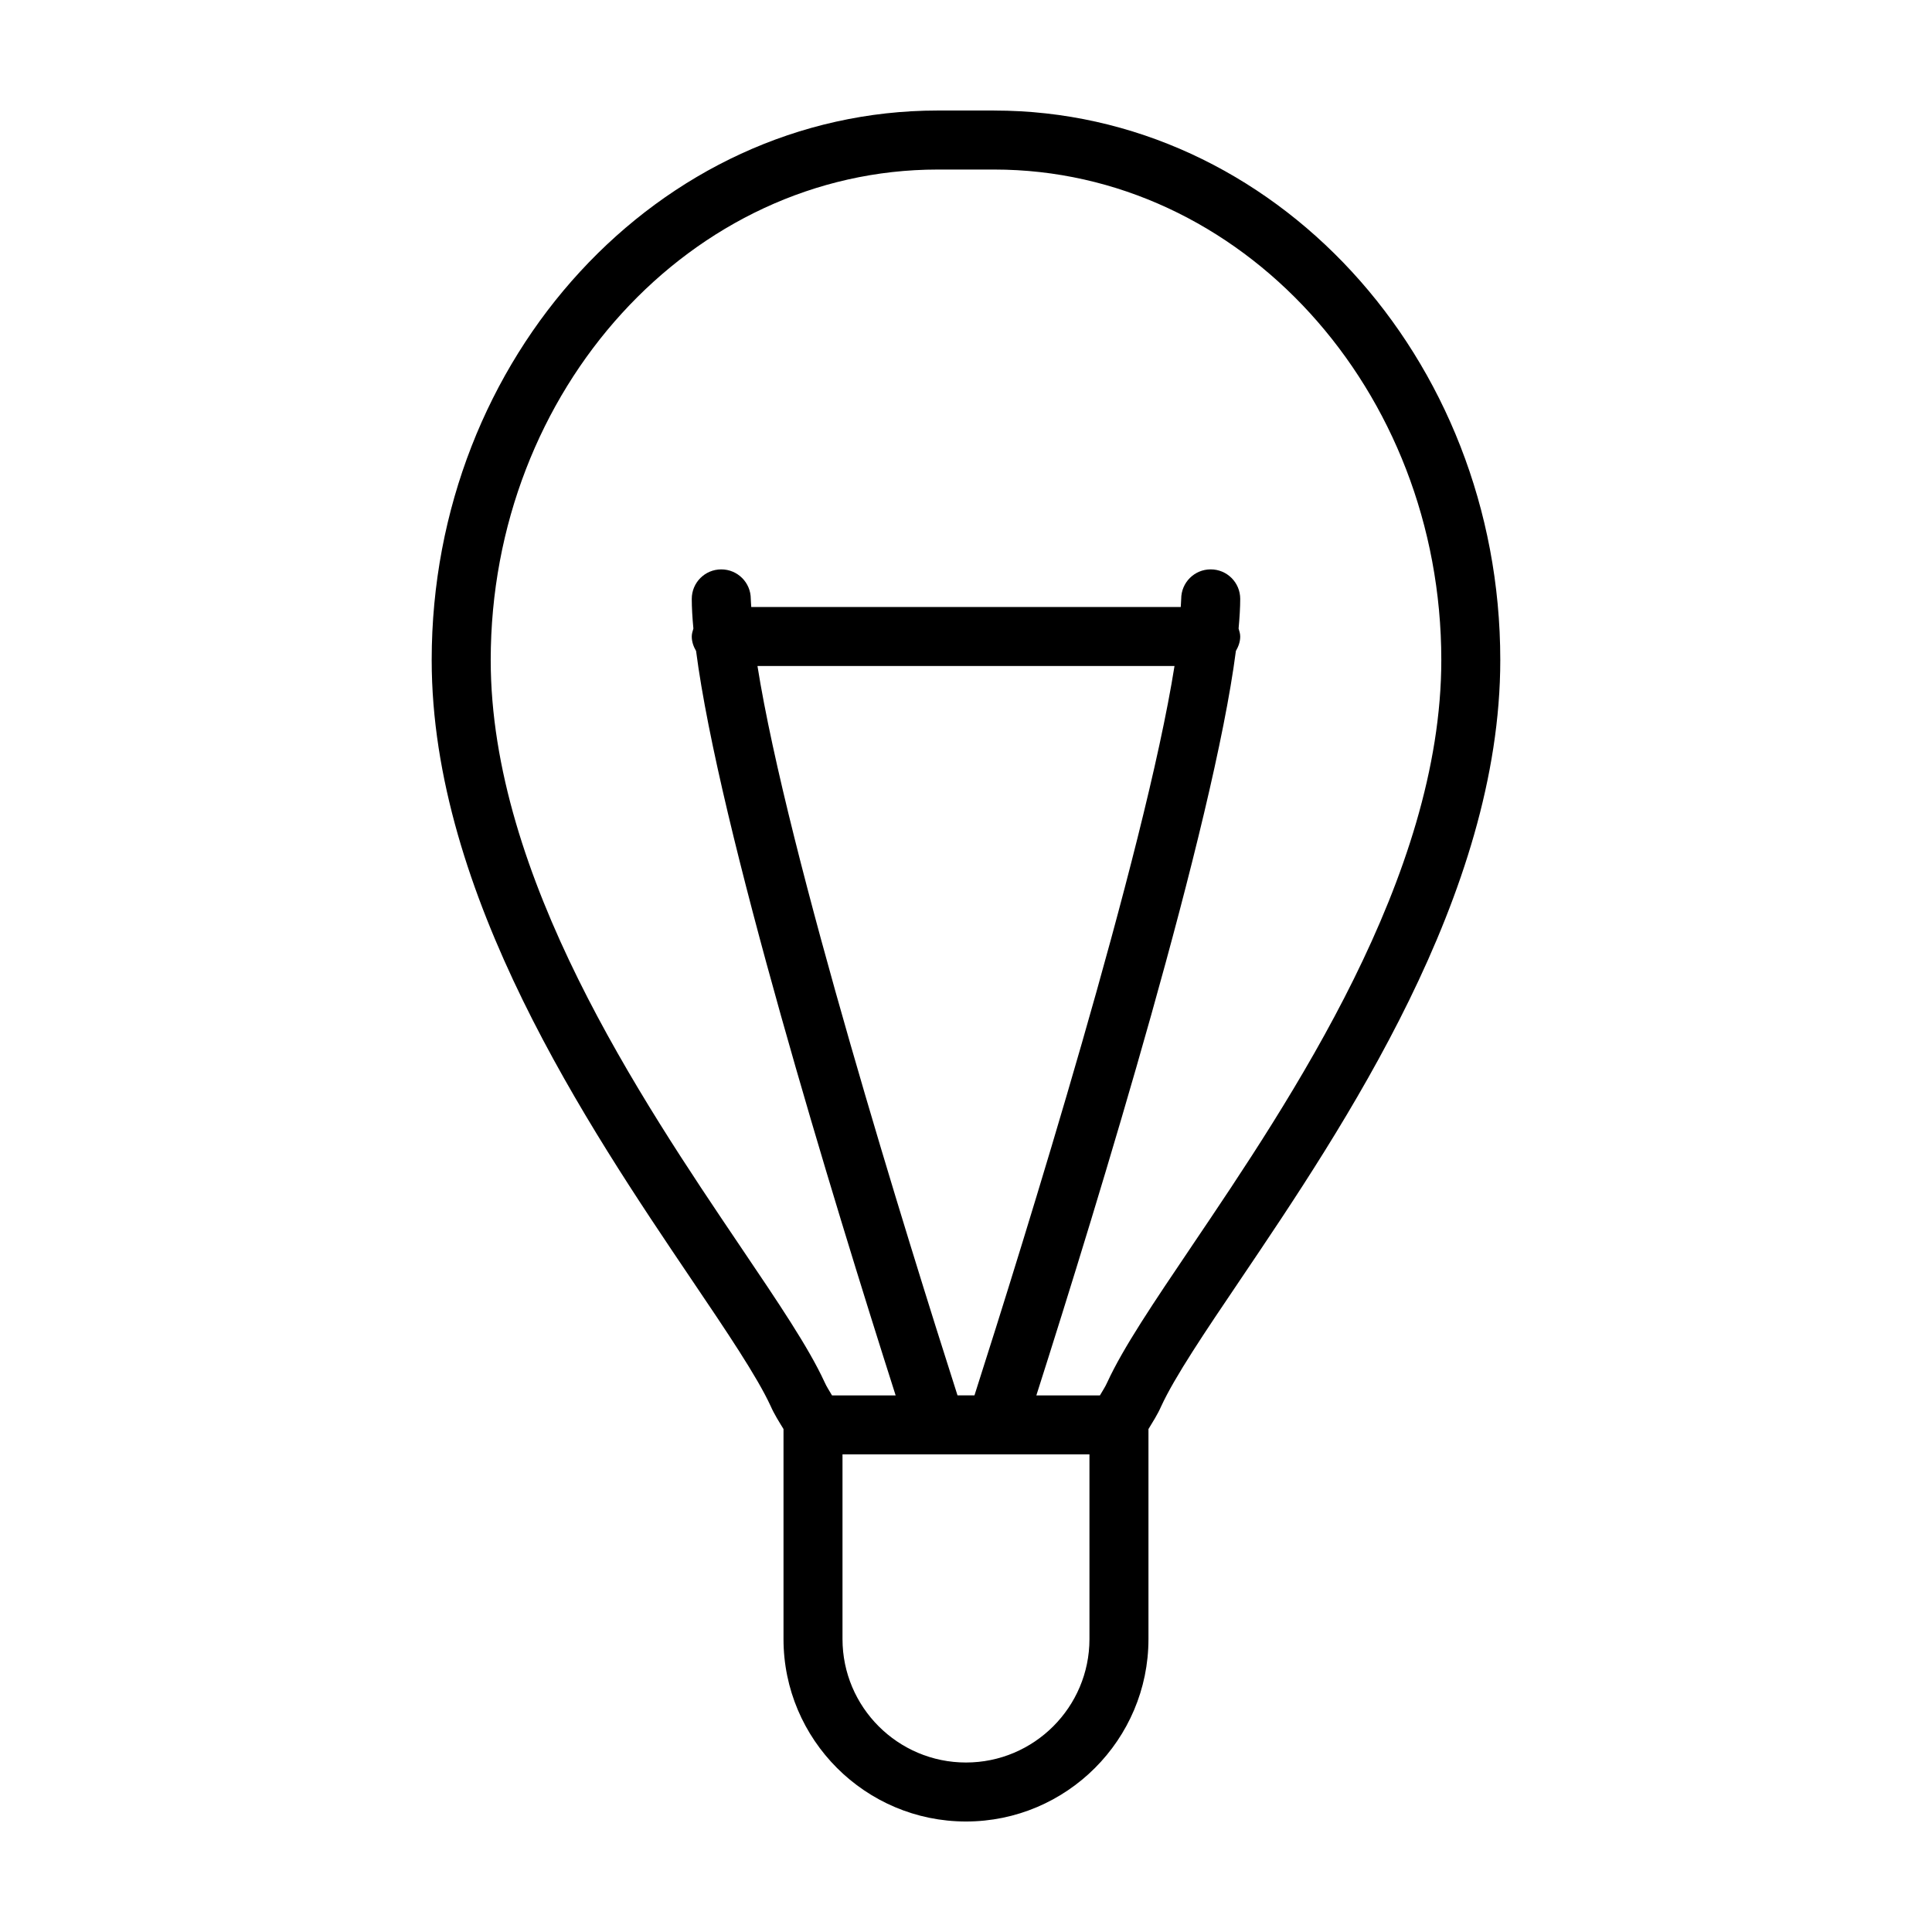
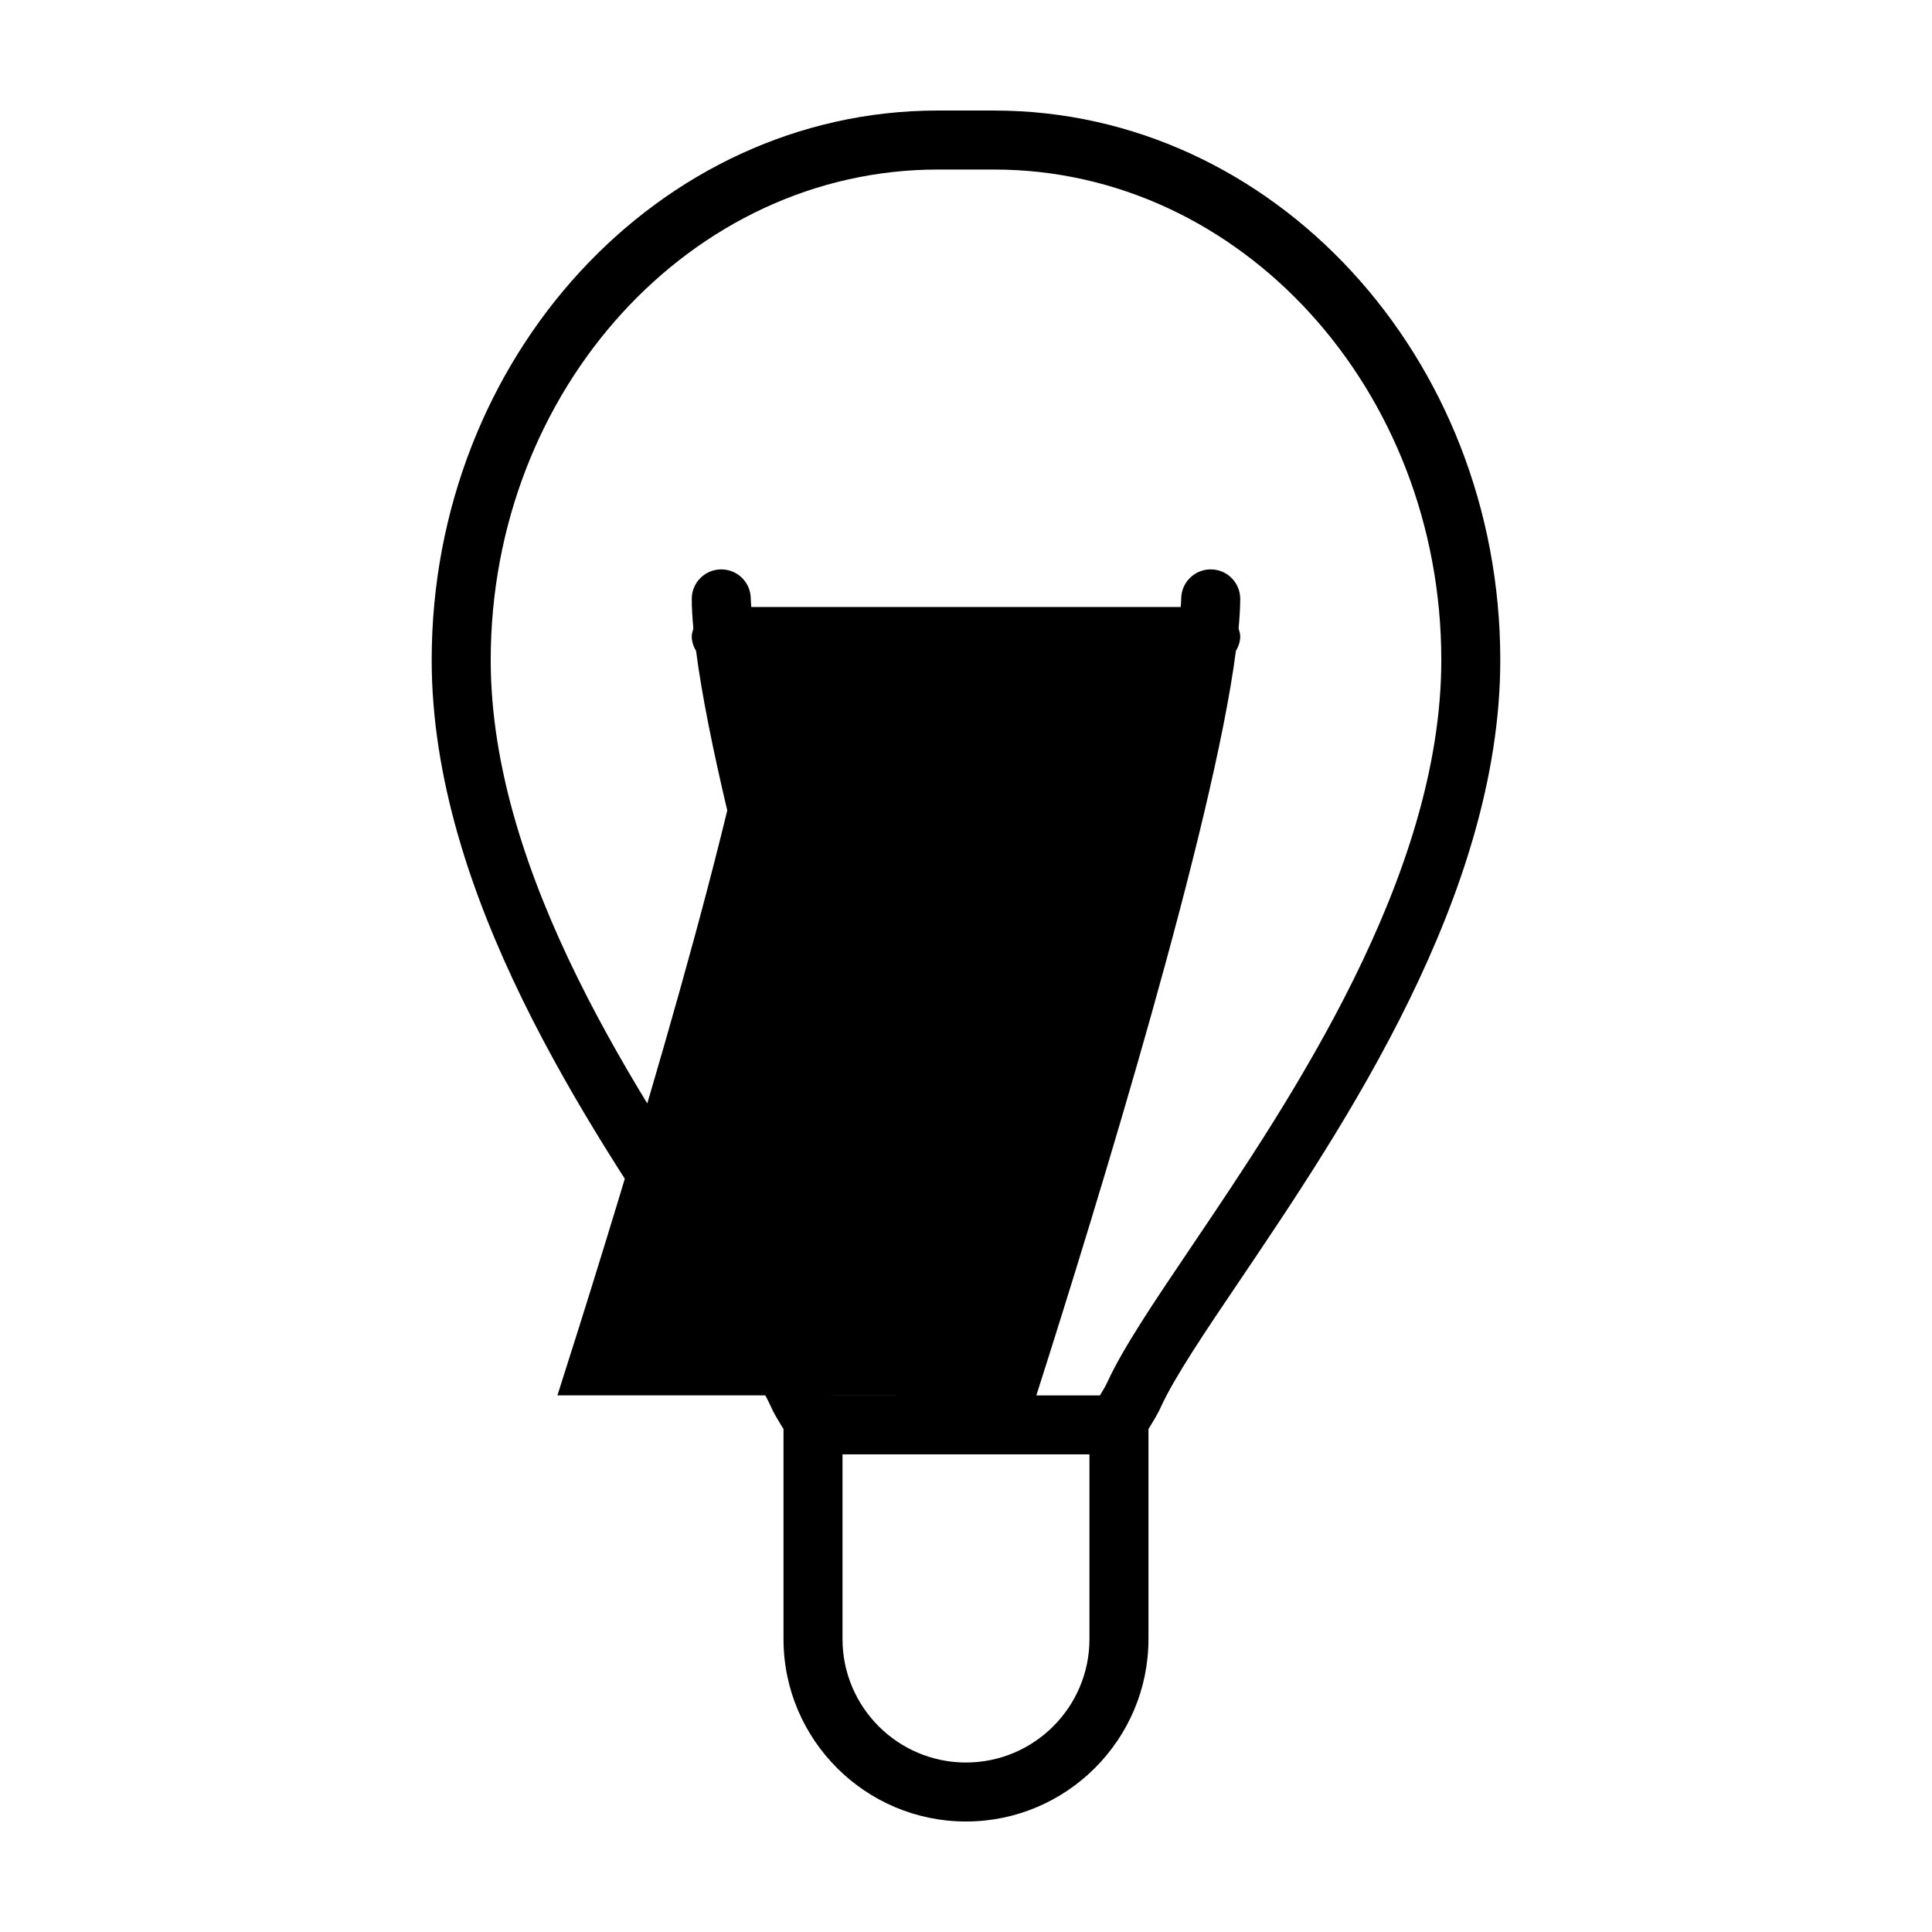
<svg xmlns="http://www.w3.org/2000/svg" fill="#000000" width="800px" height="800px" version="1.1" viewBox="144 144 512 512">
-   <path d="m407.46 173.29h-14.938c-73.953 0-134.12 65.328-134.12 145.63 0 62.16 41.449 123.55 68.879 164.19 9.316 13.785 17.352 25.699 20.949 33.512 0.977 2.211 2.211 4.121 3.406 6.09v55.641c-0.004 26.668 21.695 48.363 48.359 48.363 26.66 0 48.359-21.699 48.359-48.359v-55.641c1.176-1.953 2.414-3.863 3.34-5.969 3.652-7.941 11.699-19.852 21.016-33.641 27.422-40.633 68.879-102.03 68.879-164.19-0.004-80.297-60.164-145.62-134.13-145.62zm25.258 405.07c0 18.051-14.676 32.723-32.723 32.723-18.051 0-32.723-14.672-32.723-32.723v-48.934h65.445zm-34.965-64.566c-12.992-40.602-45.137-143.55-53.016-193.3h110.52c-7.871 49.73-40.023 152.7-53.016 193.3zm61.988-39.426c-10.09 14.949-18.062 26.754-22.309 35.973-0.551 1.254-1.285 2.293-1.941 3.457h-16.848c16.66-52.191 46.879-150.89 52.879-197.28 0.656-1.145 1.148-2.414 1.148-3.836 0-0.746-0.23-1.426-0.43-2.117 0.262-2.883 0.43-5.551 0.43-7.856 0-4.324-3.496-7.82-7.82-7.82s-7.82 3.492-7.82 7.82c0 0.613-0.105 1.48-0.121 2.152l-113.82 0.004c-0.02-0.672-0.125-1.535-0.125-2.152 0-4.324-3.496-7.82-7.82-7.82s-7.82 3.492-7.82 7.82c0 2.301 0.16 4.969 0.43 7.856-0.203 0.691-0.43 1.367-0.43 2.117 0 1.422 0.48 2.691 1.145 3.836 6 46.391 36.223 145.09 52.887 197.28h-16.859c-0.672-1.188-1.406-2.227-2-3.57-4.188-9.105-12.156-20.902-22.254-35.852-26.363-39.059-66.199-98.062-66.199-155.45 0-71.688 53.152-130 118.49-130h14.938c65.336 0 118.49 58.312 118.49 130-0.008 57.375-39.844 116.38-66.219 155.43z" />
+   <path d="m407.46 173.29h-14.938c-73.953 0-134.12 65.328-134.12 145.63 0 62.16 41.449 123.55 68.879 164.19 9.316 13.785 17.352 25.699 20.949 33.512 0.977 2.211 2.211 4.121 3.406 6.09v55.641c-0.004 26.668 21.695 48.363 48.359 48.363 26.66 0 48.359-21.699 48.359-48.359v-55.641c1.176-1.953 2.414-3.863 3.34-5.969 3.652-7.941 11.699-19.852 21.016-33.641 27.422-40.633 68.879-102.03 68.879-164.19-0.004-80.297-60.164-145.62-134.13-145.62zm25.258 405.07c0 18.051-14.676 32.723-32.723 32.723-18.051 0-32.723-14.672-32.723-32.723v-48.934h65.445zm-34.965-64.566c-12.992-40.602-45.137-143.55-53.016-193.3c-7.871 49.73-40.023 152.7-53.016 193.3zm61.988-39.426c-10.09 14.949-18.062 26.754-22.309 35.973-0.551 1.254-1.285 2.293-1.941 3.457h-16.848c16.66-52.191 46.879-150.89 52.879-197.28 0.656-1.145 1.148-2.414 1.148-3.836 0-0.746-0.23-1.426-0.43-2.117 0.262-2.883 0.43-5.551 0.43-7.856 0-4.324-3.496-7.82-7.82-7.82s-7.82 3.492-7.82 7.82c0 0.613-0.105 1.48-0.121 2.152l-113.82 0.004c-0.02-0.672-0.125-1.535-0.125-2.152 0-4.324-3.496-7.82-7.82-7.82s-7.82 3.492-7.82 7.82c0 2.301 0.16 4.969 0.43 7.856-0.203 0.691-0.43 1.367-0.43 2.117 0 1.422 0.48 2.691 1.145 3.836 6 46.391 36.223 145.09 52.887 197.28h-16.859c-0.672-1.188-1.406-2.227-2-3.57-4.188-9.105-12.156-20.902-22.254-35.852-26.363-39.059-66.199-98.062-66.199-155.45 0-71.688 53.152-130 118.49-130h14.938c65.336 0 118.49 58.312 118.49 130-0.008 57.375-39.844 116.38-66.219 155.43z" />
</svg>